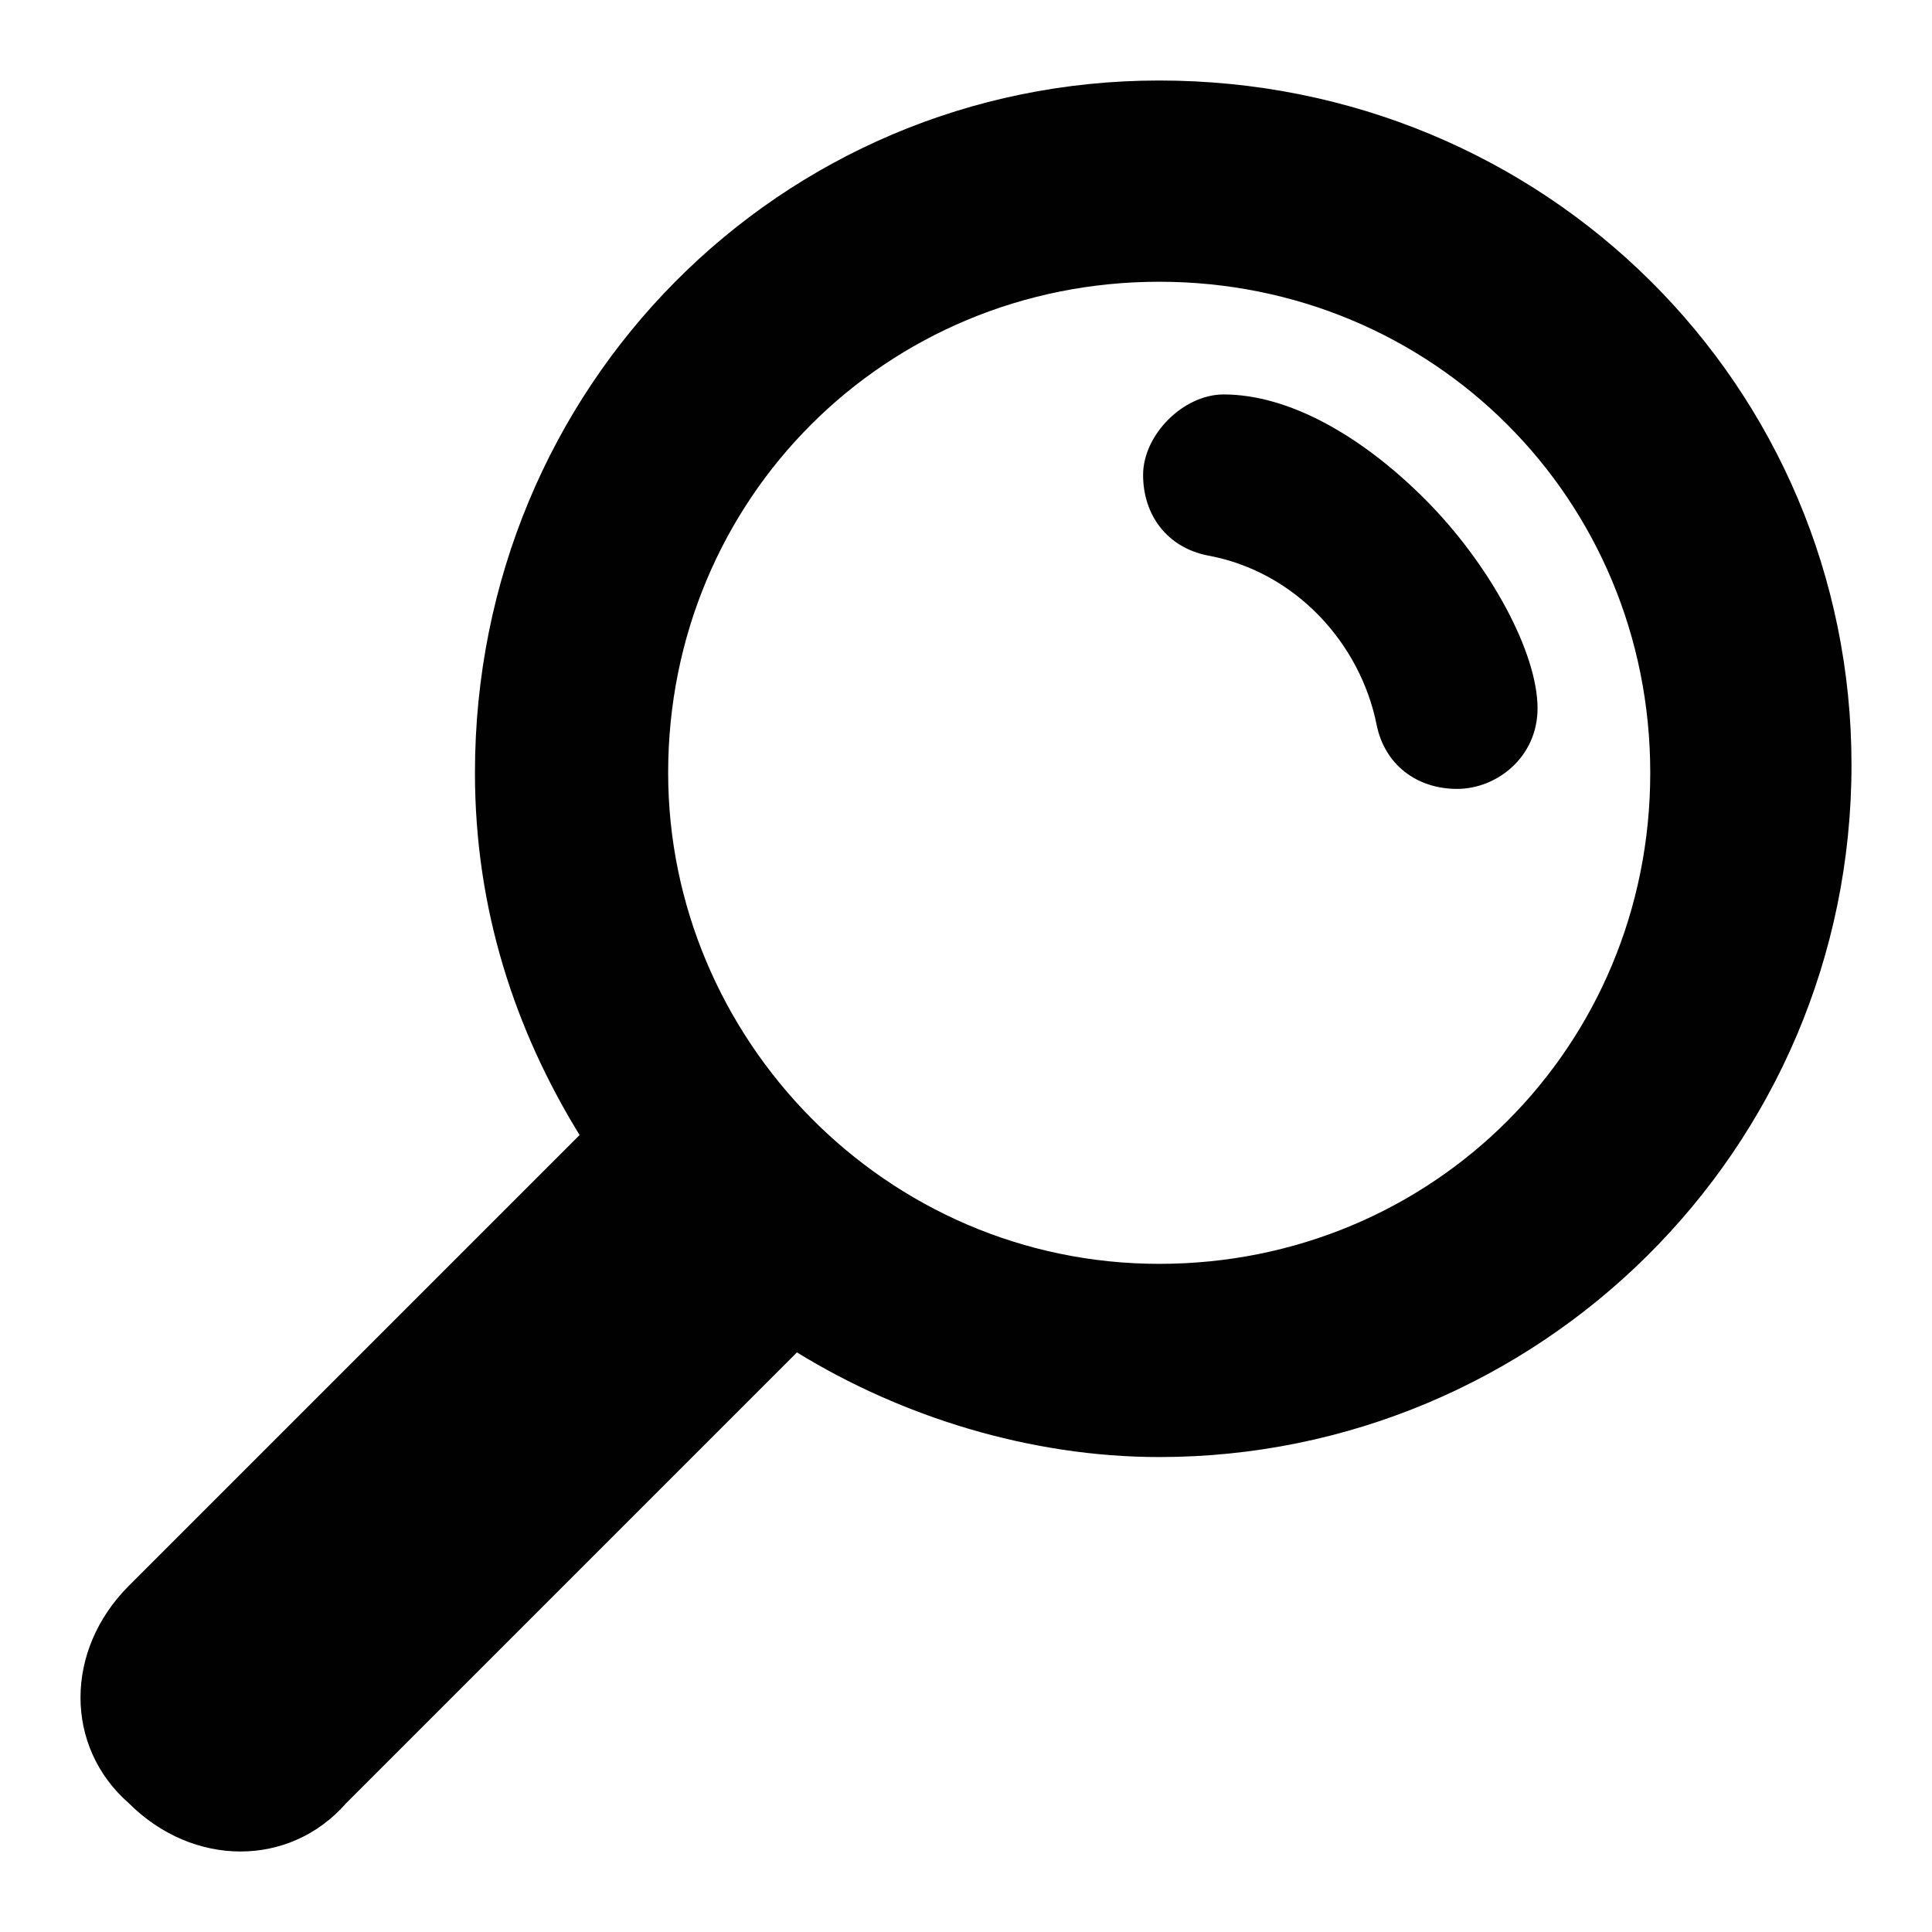
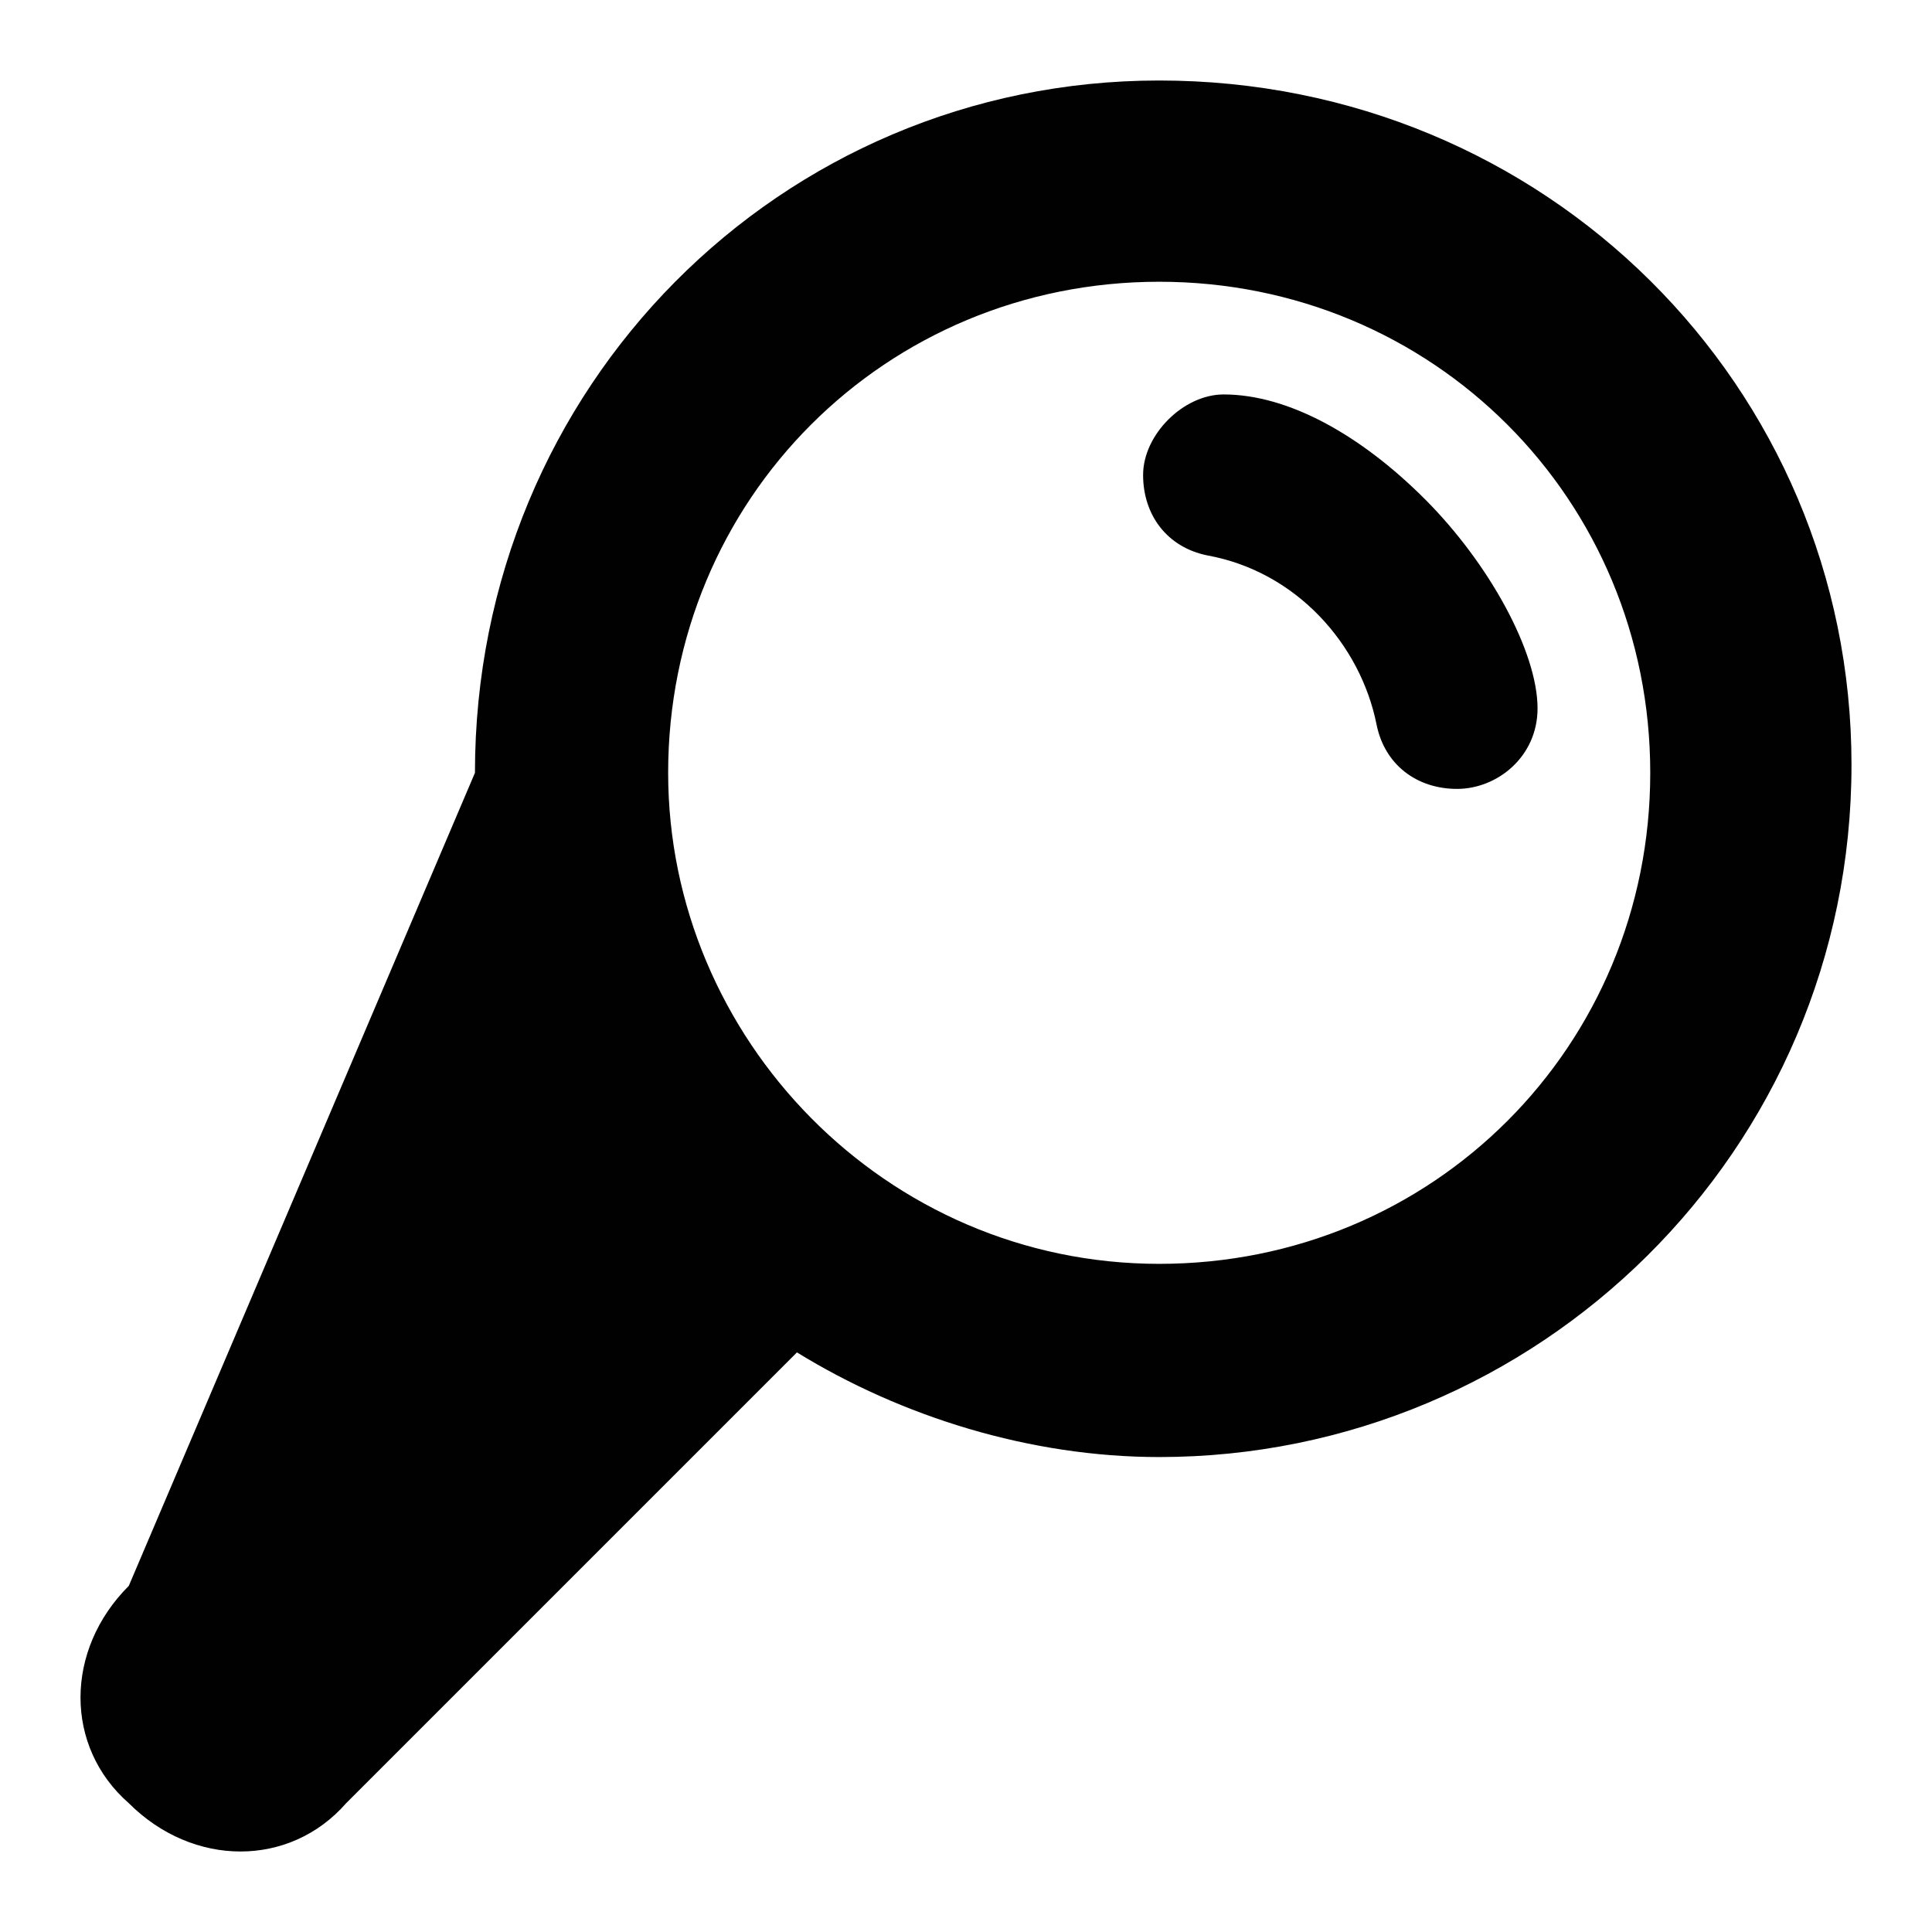
<svg xmlns="http://www.w3.org/2000/svg" version="1.1" id="Calque_1" x="0px" y="0px" viewBox="0 0 24 24" style="enable-background:new 0 0 24 24;" xml:space="preserve">
  <style type="text/css">
	.st0{fill:#010101;}
</style>
-   <path class="st0" d="M15,6.9C16.1,7.1,16.9,8,17.1,9c0.1,0.5,0.5,0.8,1,0.8c0.5,0,1-0.4,1-1c0-0.7-0.6-1.8-1.4-2.6  c-0.8-0.8-1.7-1.3-2.5-1.3c-0.5,0-1,0.5-1,1C14.2,6.4,14.5,6.8,15,6.9z M1.6,19.7c-0.8,0.8-0.8,2,0,2.7c0.8,0.8,2,0.8,2.7,0l5.6-5.6  c1.3,0.8,2.9,1.3,4.5,1.3c4.7,0,8.6-3.8,8.6-8.6C23,4.8,19.2,1,14.4,1C9.7,1,5.9,4.8,5.9,9.6c0,1.7,0.5,3.2,1.3,4.5L1.6,19.7z   M8.3,9.6c0-3.4,2.7-6.1,6.1-6.1s6.1,2.7,6.1,6.1c0,3.4-2.7,6.1-6.1,6.1S8.3,12.9,8.3,9.6z" />
+   <path class="st0" d="M15,6.9C16.1,7.1,16.9,8,17.1,9c0.1,0.5,0.5,0.8,1,0.8c0.5,0,1-0.4,1-1c0-0.7-0.6-1.8-1.4-2.6  c-0.8-0.8-1.7-1.3-2.5-1.3c-0.5,0-1,0.5-1,1C14.2,6.4,14.5,6.8,15,6.9z M1.6,19.7c-0.8,0.8-0.8,2,0,2.7c0.8,0.8,2,0.8,2.7,0l5.6-5.6  c1.3,0.8,2.9,1.3,4.5,1.3c4.7,0,8.6-3.8,8.6-8.6C23,4.8,19.2,1,14.4,1C9.7,1,5.9,4.8,5.9,9.6L1.6,19.7z   M8.3,9.6c0-3.4,2.7-6.1,6.1-6.1s6.1,2.7,6.1,6.1c0,3.4-2.7,6.1-6.1,6.1S8.3,12.9,8.3,9.6z" />
</svg>